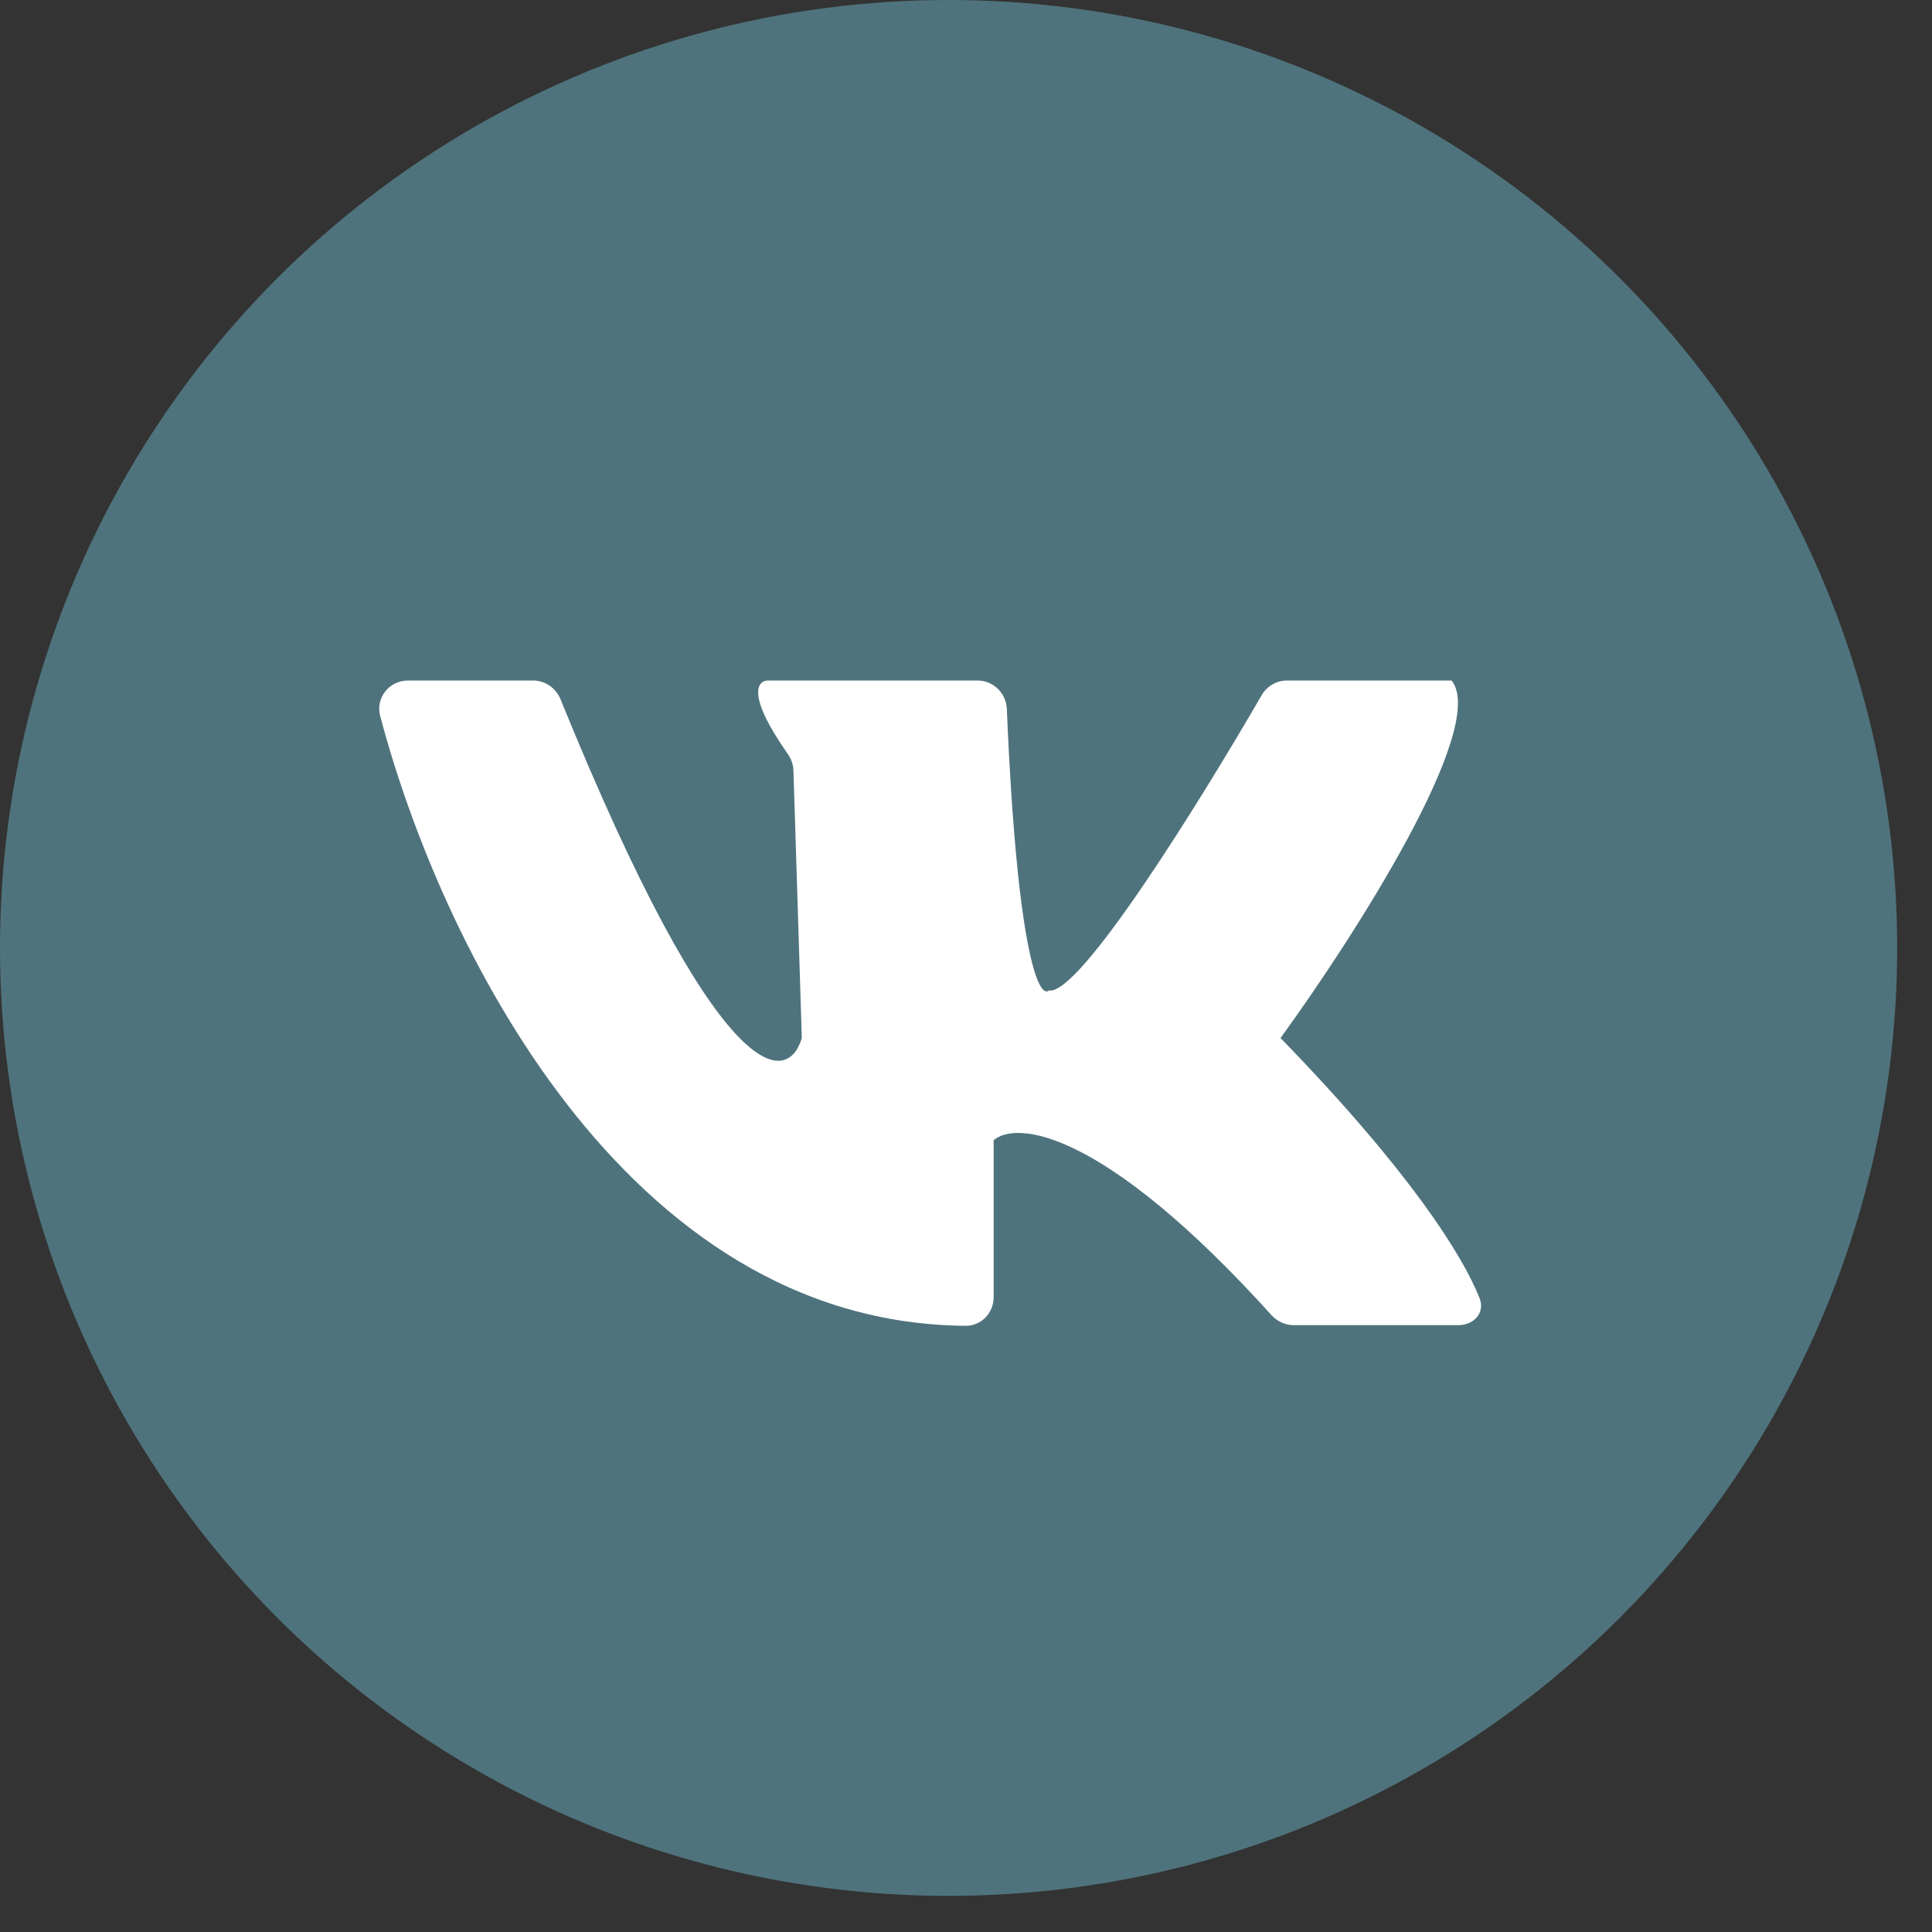
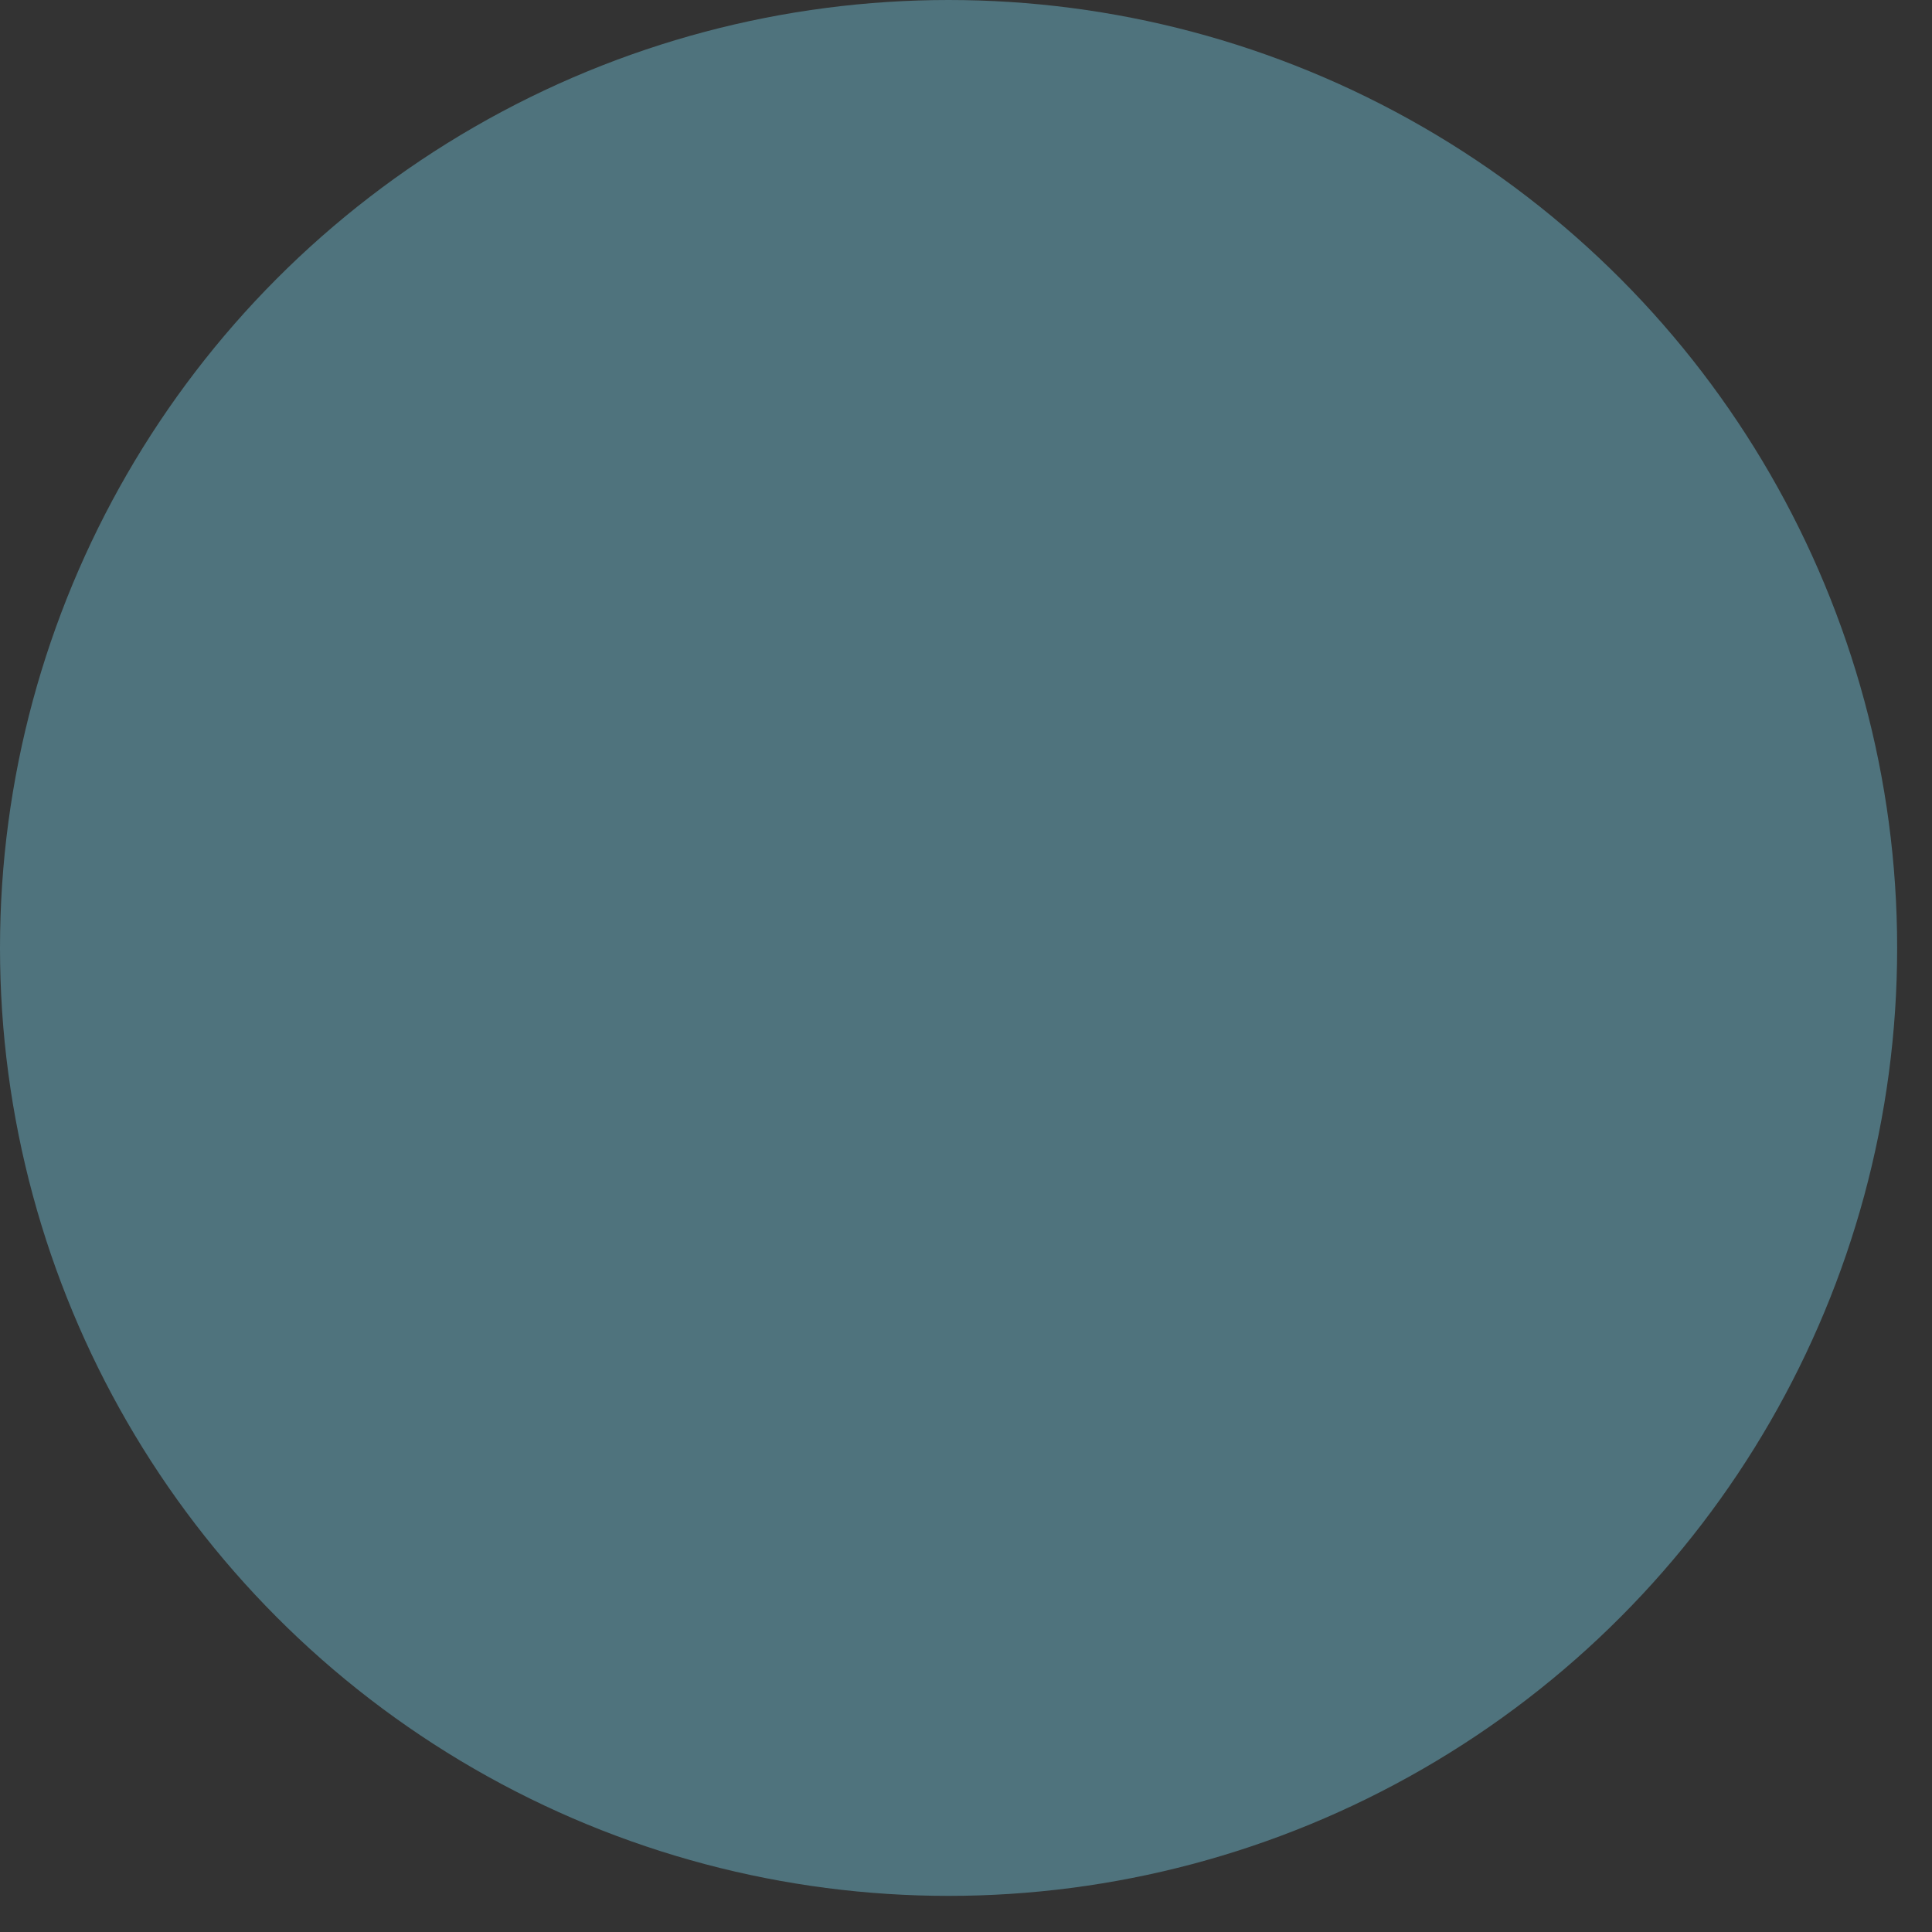
<svg xmlns="http://www.w3.org/2000/svg" width="52" height="52" viewBox="0 0 52 52" fill="none">
  <rect x="0" y="0" width="52" height="52" fill="#333333" stroke="none" />
  <ellipse cx="25.531" cy="25.514" rx="25.531" ry="25.514" fill="#4F737D" />
-   <path d="M25.992 35.684C16.794 35.614 11.83 25.325 10.232 19.268C10.103 18.78 10.479 18.316 10.984 18.316H14.349C14.672 18.316 14.965 18.52 15.086 18.819C19.333 29.277 21.184 29.277 21.581 27.939L21.356 20.741C21.351 20.582 21.297 20.427 21.206 20.297C20.071 18.683 20.384 18.301 20.697 18.316H26.308C26.733 18.316 27.081 18.654 27.099 19.079C27.375 25.654 27.963 26.888 28.232 26.659C29.05 26.804 32.255 21.651 33.958 18.711C34.1 18.466 34.36 18.316 34.643 18.316H39.069C40.074 19.567 36.418 25.253 34.465 27.939C37.944 31.515 39.369 33.792 39.823 34.941C39.978 35.333 39.668 35.667 39.247 35.667H34.819C34.593 35.667 34.377 35.567 34.225 35.4C29.694 30.387 27.353 30.161 26.744 30.689V34.917C26.744 35.337 26.412 35.687 25.992 35.684Z" fill="white" />
</svg>